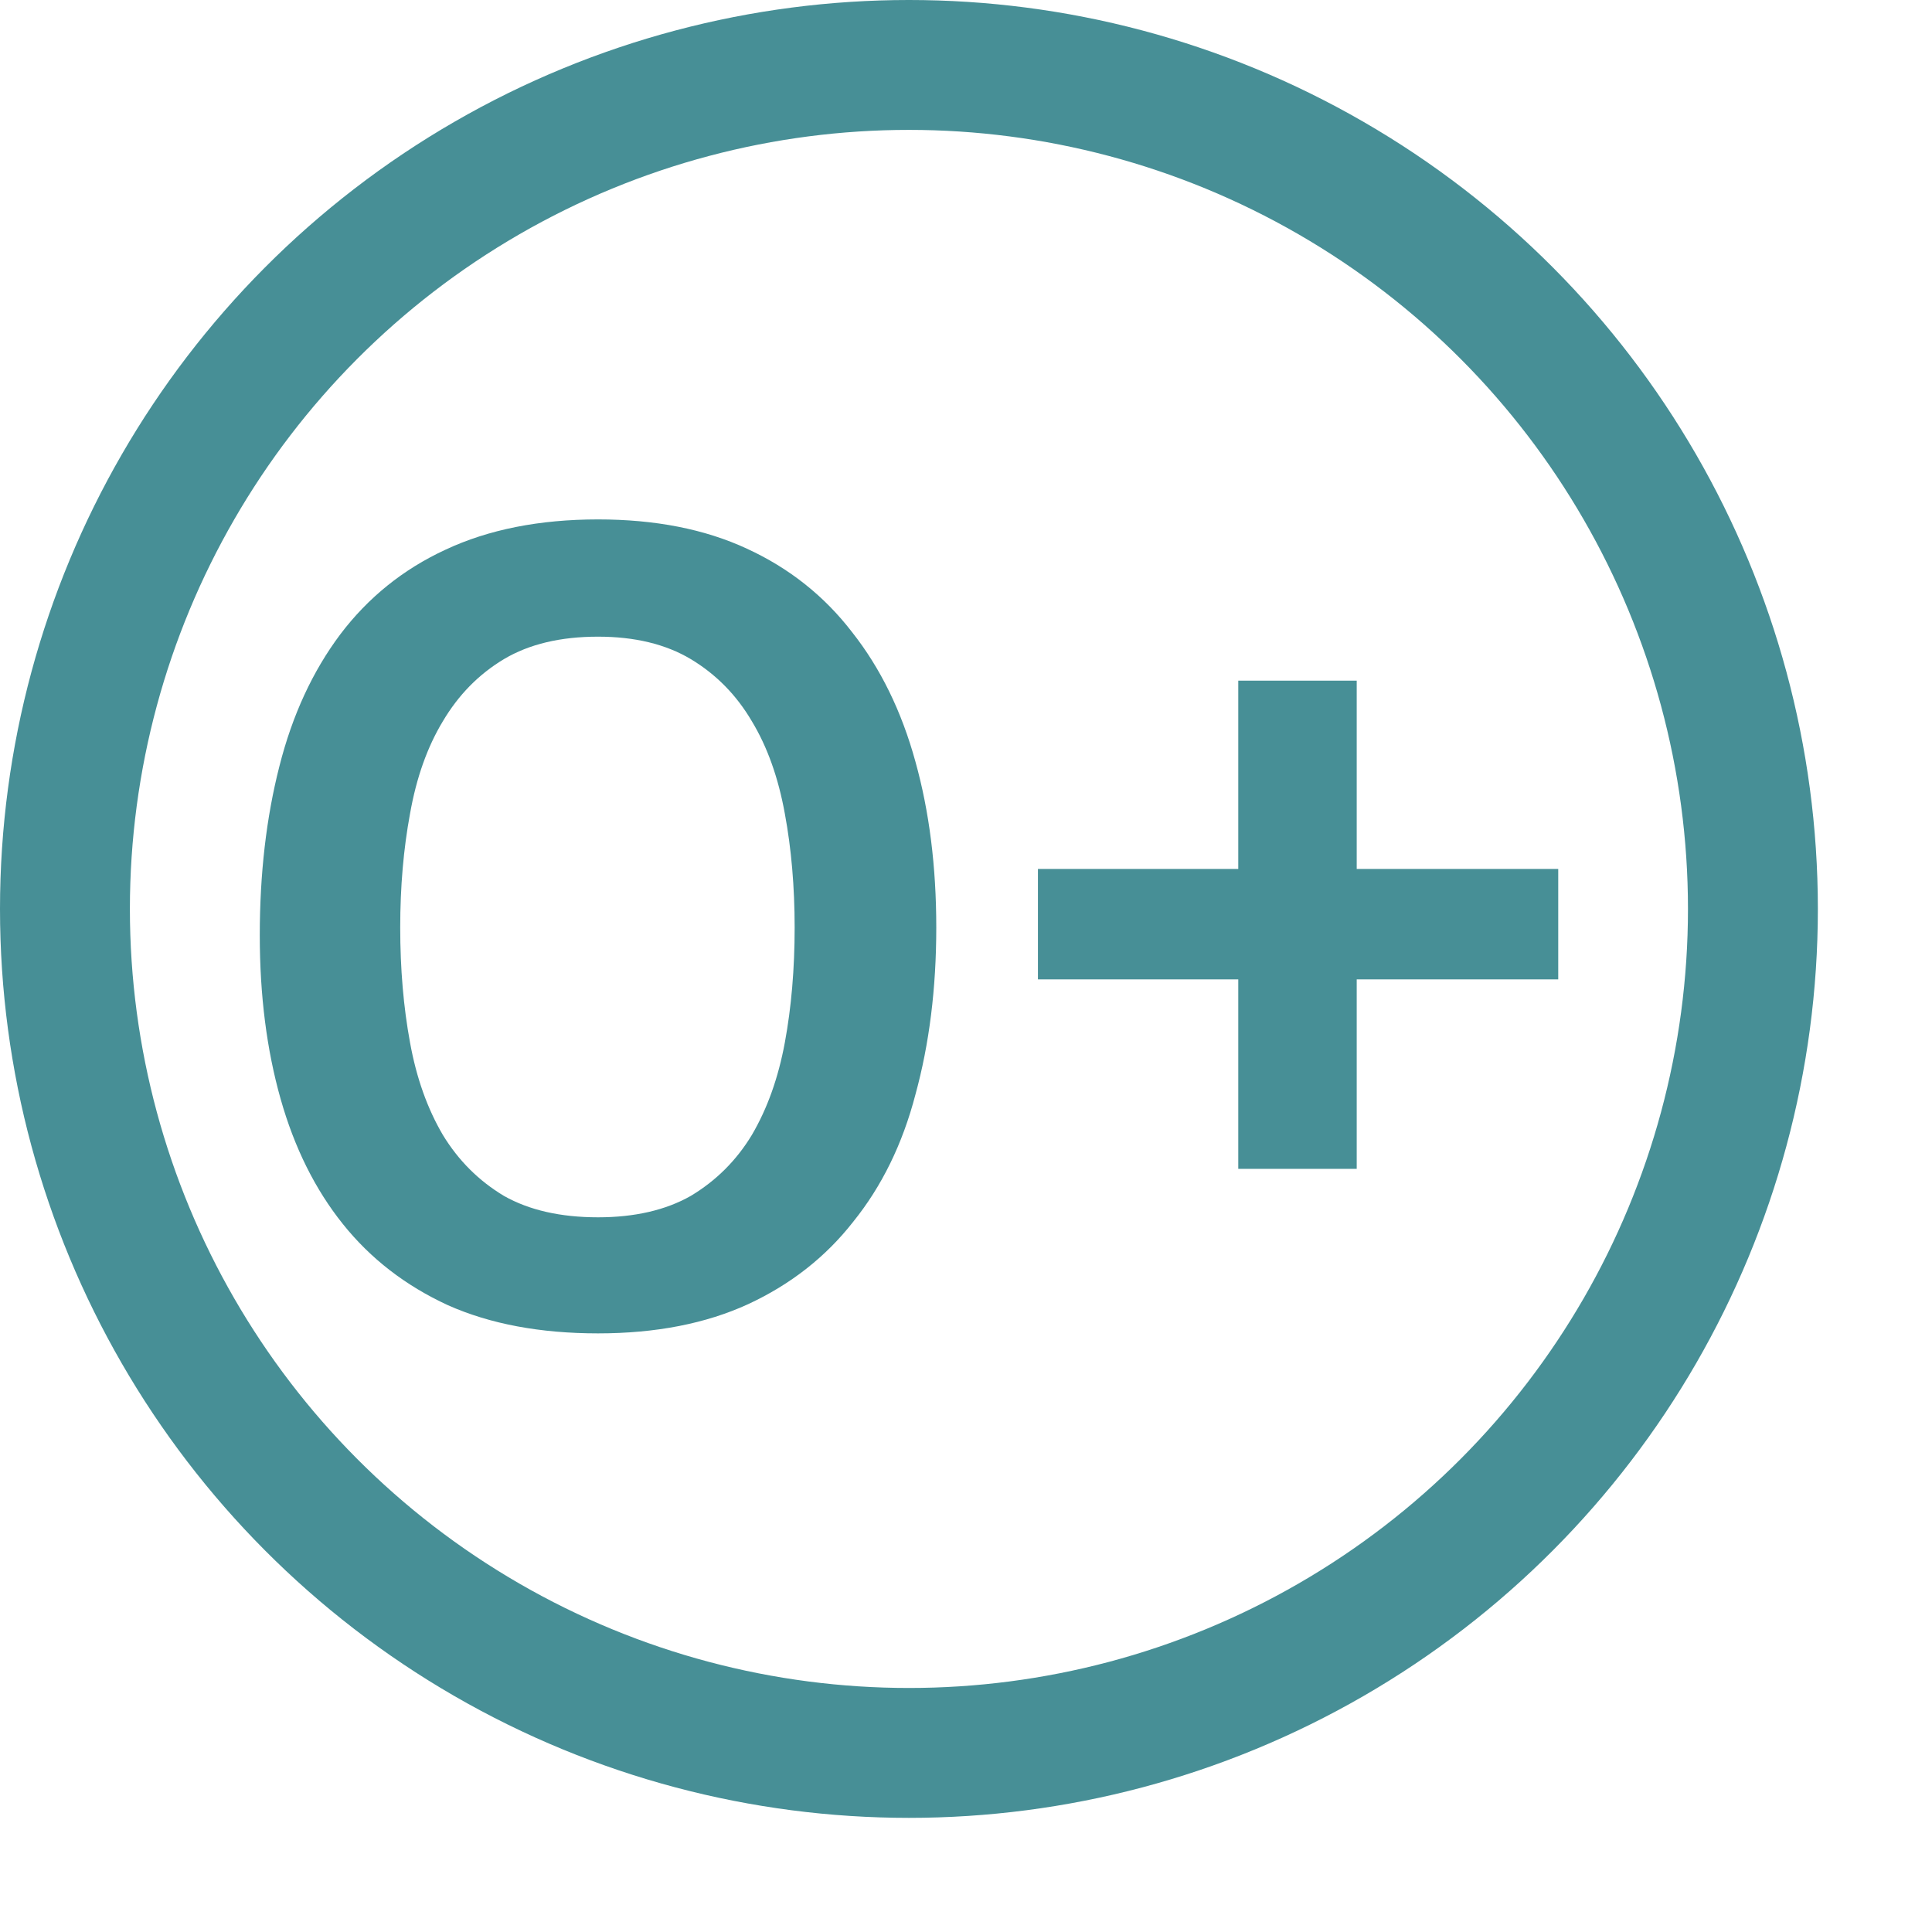
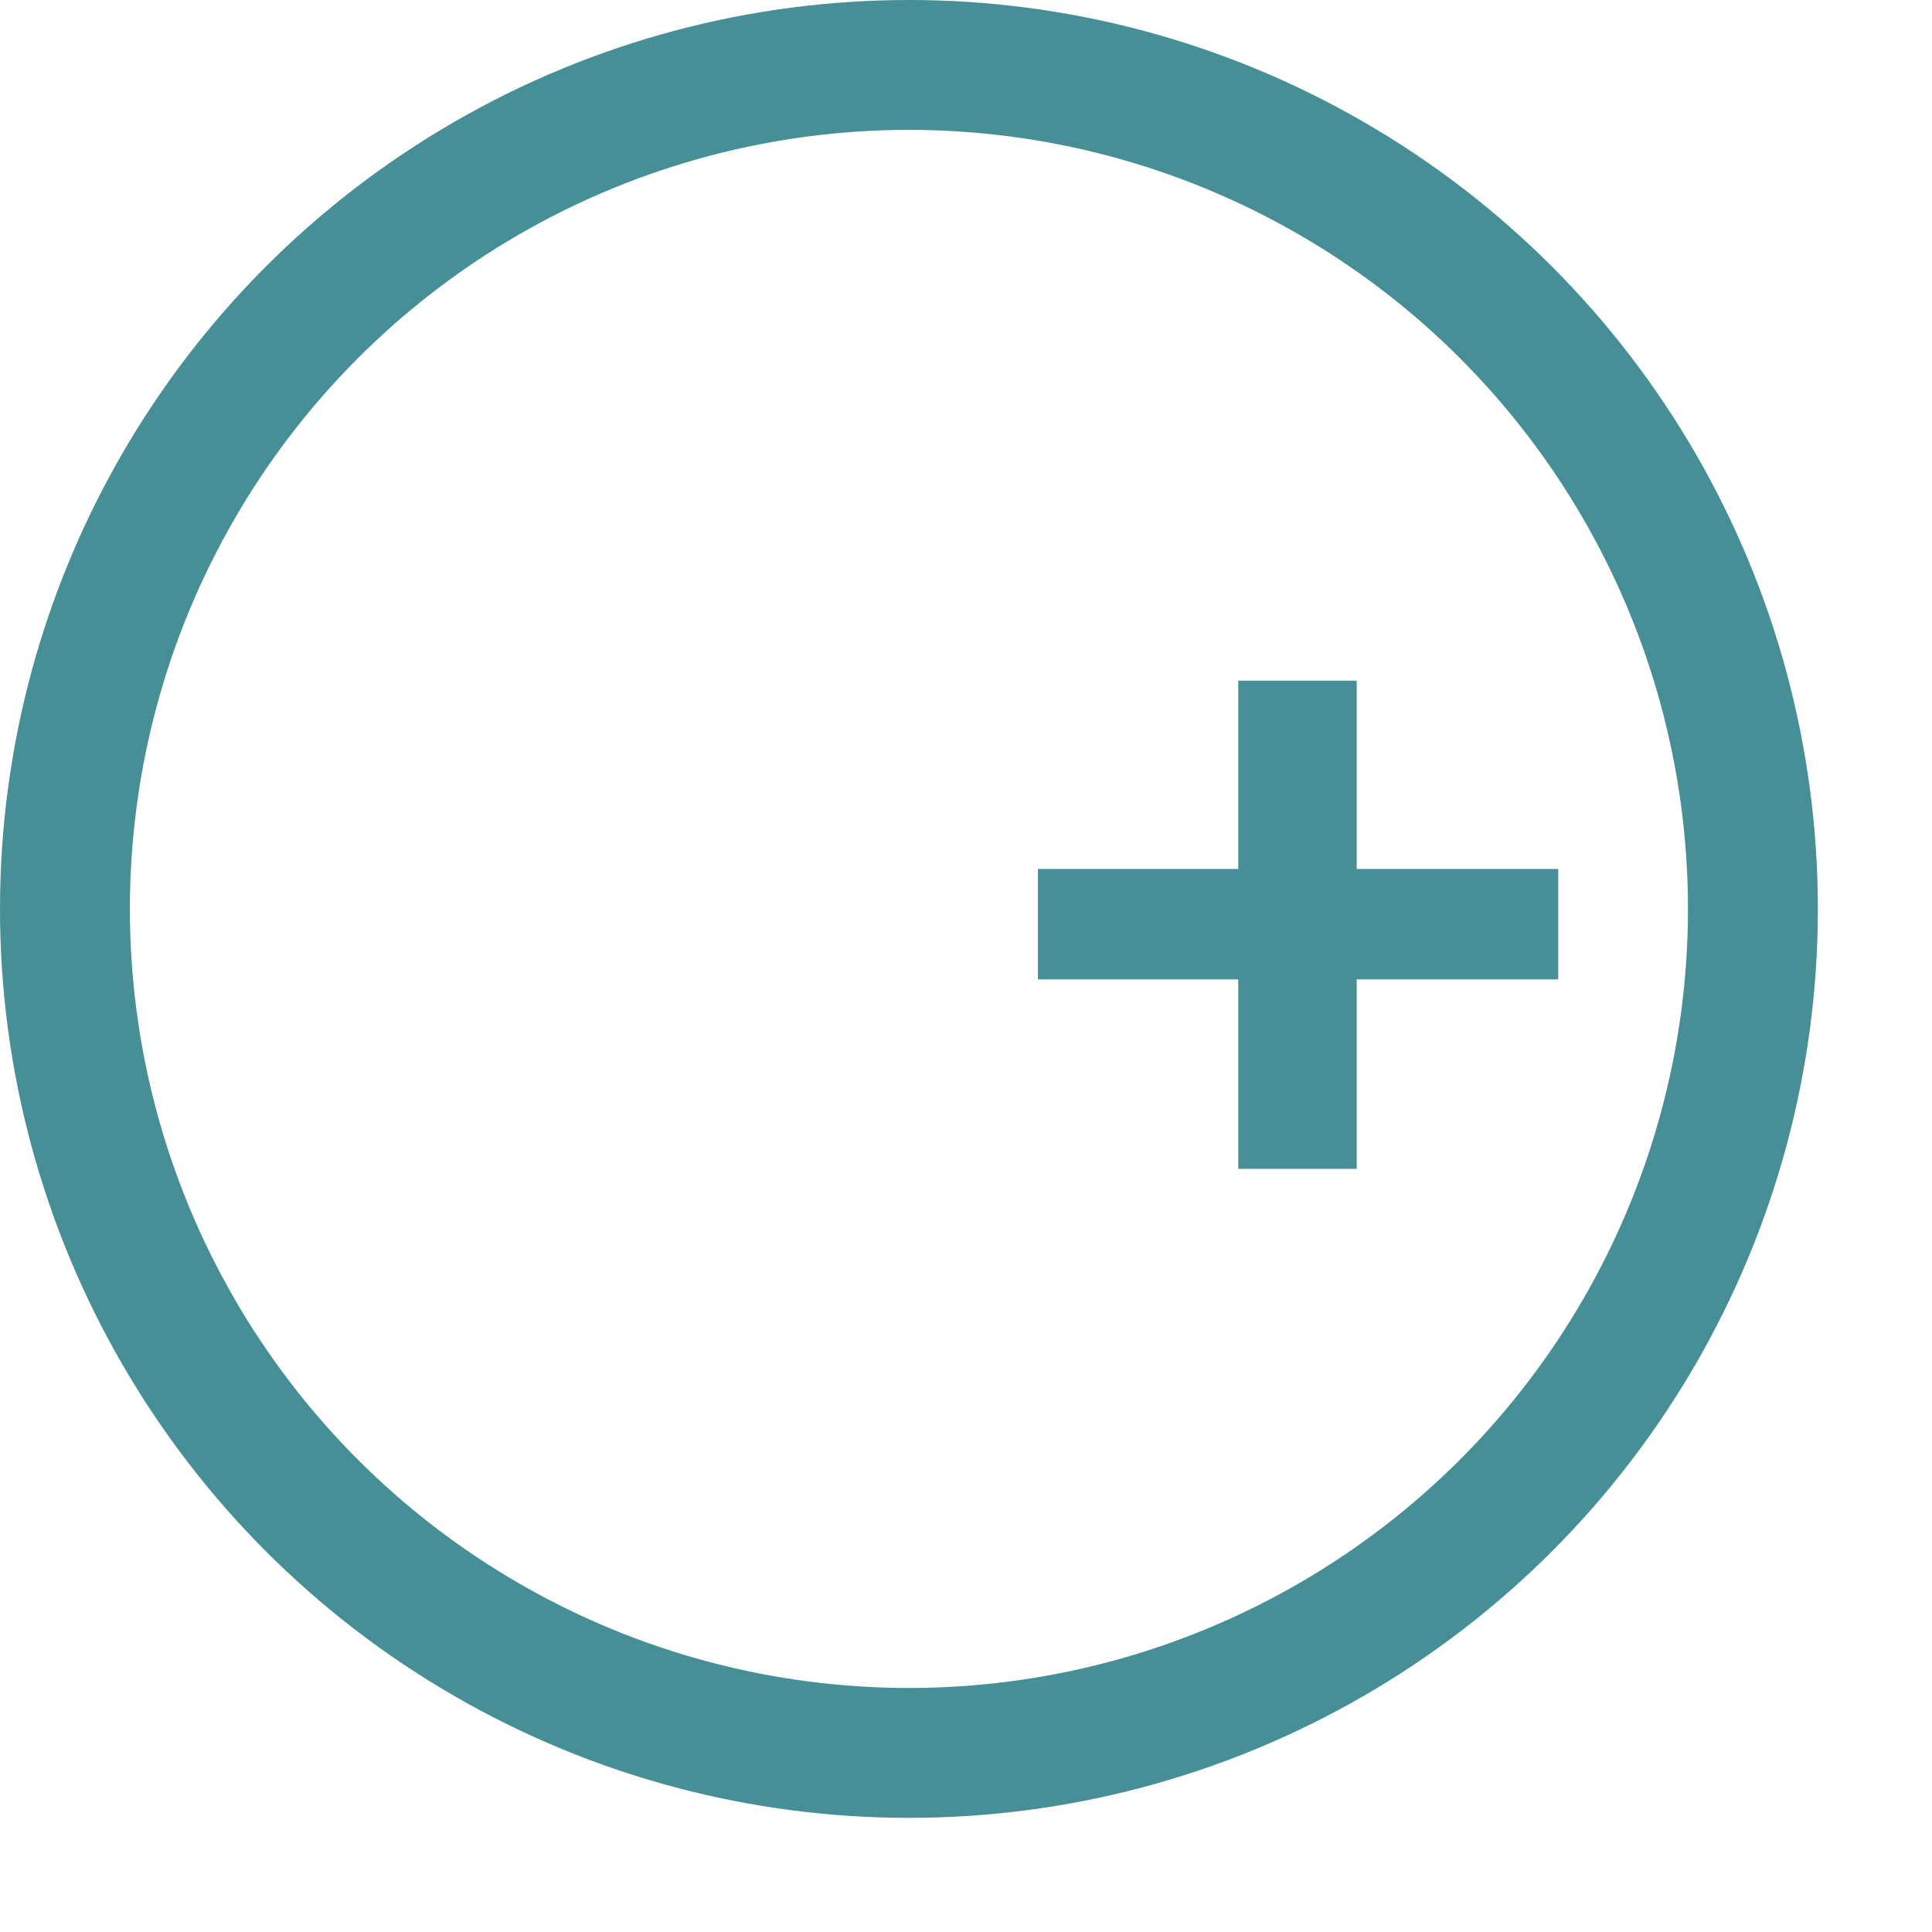
<svg xmlns="http://www.w3.org/2000/svg" width="13" height="13" viewBox="0 0 13 13" fill="none">
  <circle cx="6.116" cy="6.116" r="5.679" stroke="#478F96" stroke-width="0.874" />
  <path d="M6.984 5.847H8.332V4.58H9.129V5.847H10.485V6.59H9.129V7.865H8.332V6.59H6.984V5.847Z" fill="#478F96" />
-   <path d="M6.3 6.241C6.3 6.651 6.253 7.025 6.16 7.364C6.073 7.698 5.933 7.983 5.741 8.221C5.555 8.459 5.319 8.643 5.035 8.775C4.75 8.906 4.413 8.972 4.024 8.972C3.635 8.972 3.298 8.909 3.013 8.782C2.729 8.651 2.493 8.469 2.307 8.236C2.121 8.004 1.981 7.723 1.888 7.394C1.795 7.065 1.748 6.699 1.748 6.294C1.748 5.879 1.792 5.5 1.88 5.156C1.967 4.812 2.104 4.516 2.29 4.268C2.477 4.021 2.712 3.831 2.997 3.699C3.287 3.563 3.63 3.495 4.024 3.495C4.407 3.495 4.742 3.56 5.026 3.692C5.311 3.823 5.547 4.011 5.733 4.253C5.925 4.496 6.067 4.787 6.16 5.126C6.253 5.46 6.3 5.831 6.3 6.241ZM2.693 6.241C2.693 6.519 2.715 6.777 2.759 7.015C2.802 7.253 2.876 7.46 2.98 7.637C3.085 7.809 3.221 7.945 3.391 8.047C3.561 8.143 3.772 8.191 4.024 8.191C4.27 8.191 4.479 8.143 4.648 8.047C4.818 7.945 4.955 7.809 5.059 7.637C5.163 7.46 5.237 7.253 5.281 7.015C5.325 6.777 5.347 6.519 5.347 6.241C5.347 5.968 5.325 5.712 5.281 5.475C5.237 5.232 5.163 5.025 5.059 4.853C4.955 4.676 4.818 4.537 4.648 4.435C4.479 4.334 4.27 4.284 4.024 4.284C3.772 4.284 3.561 4.334 3.391 4.435C3.221 4.537 3.085 4.676 2.98 4.853C2.876 5.025 2.802 5.232 2.759 5.475C2.715 5.712 2.693 5.968 2.693 6.241Z" fill="#478F96" />
</svg>